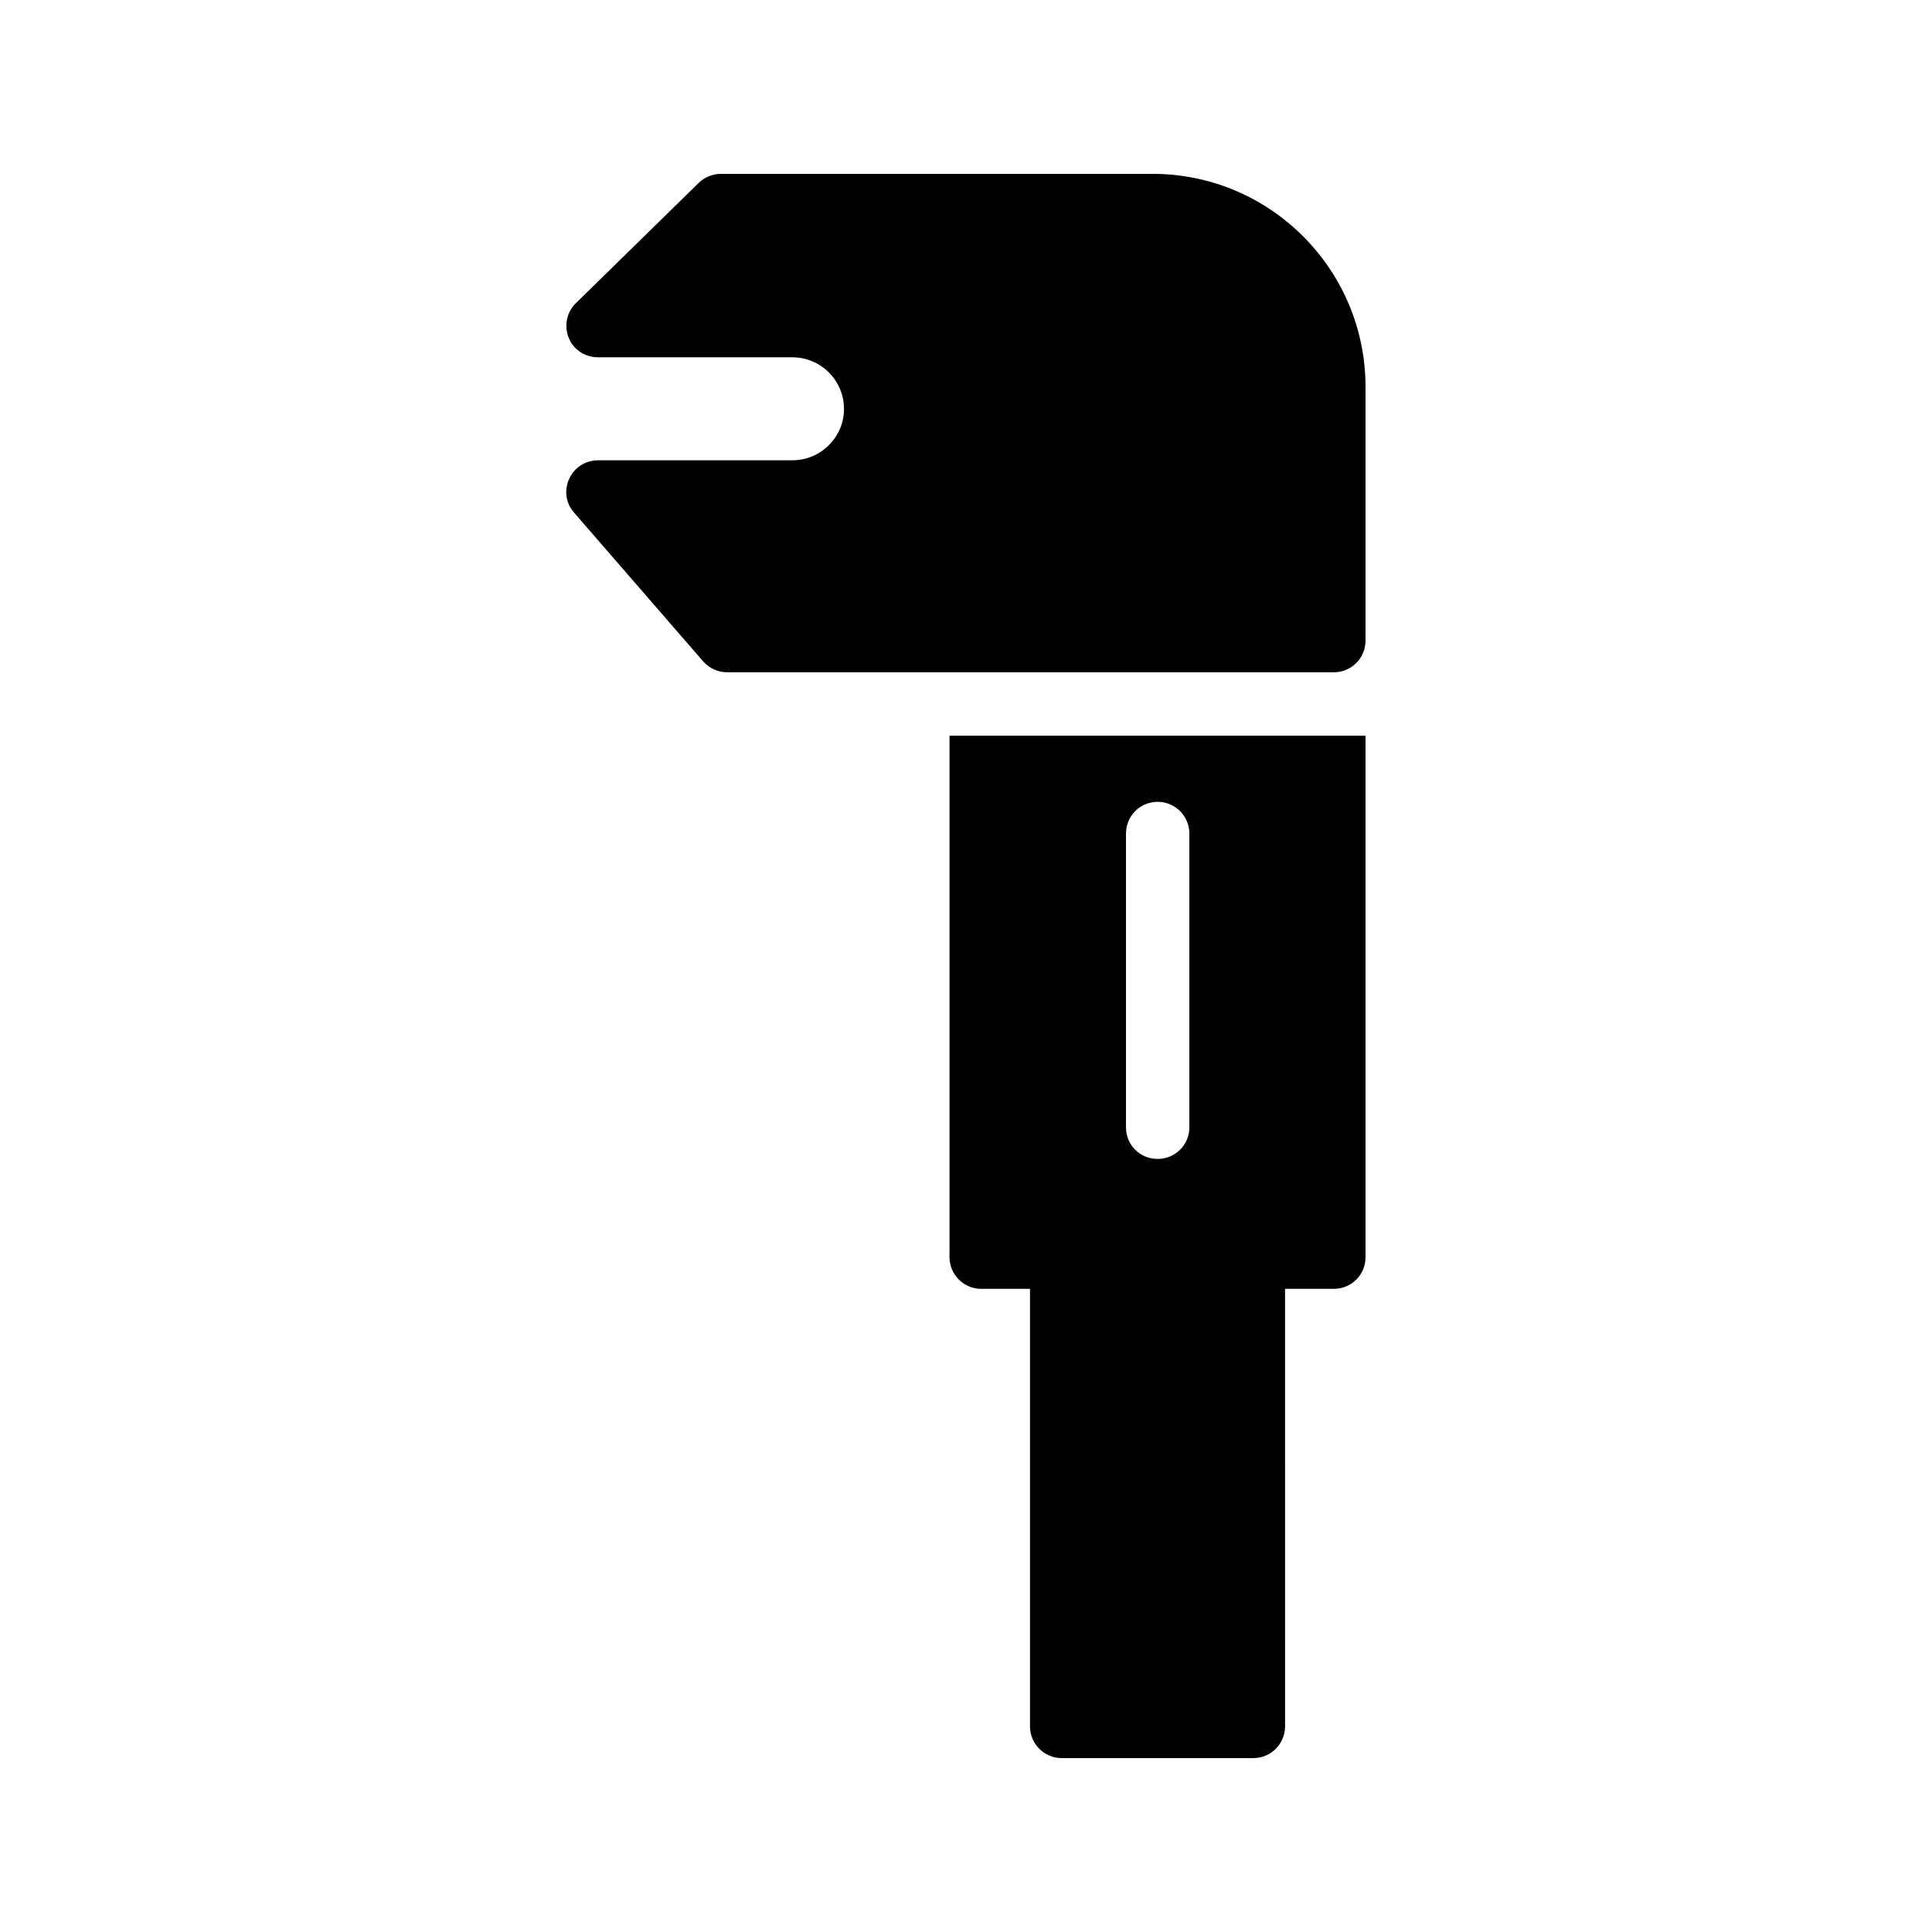
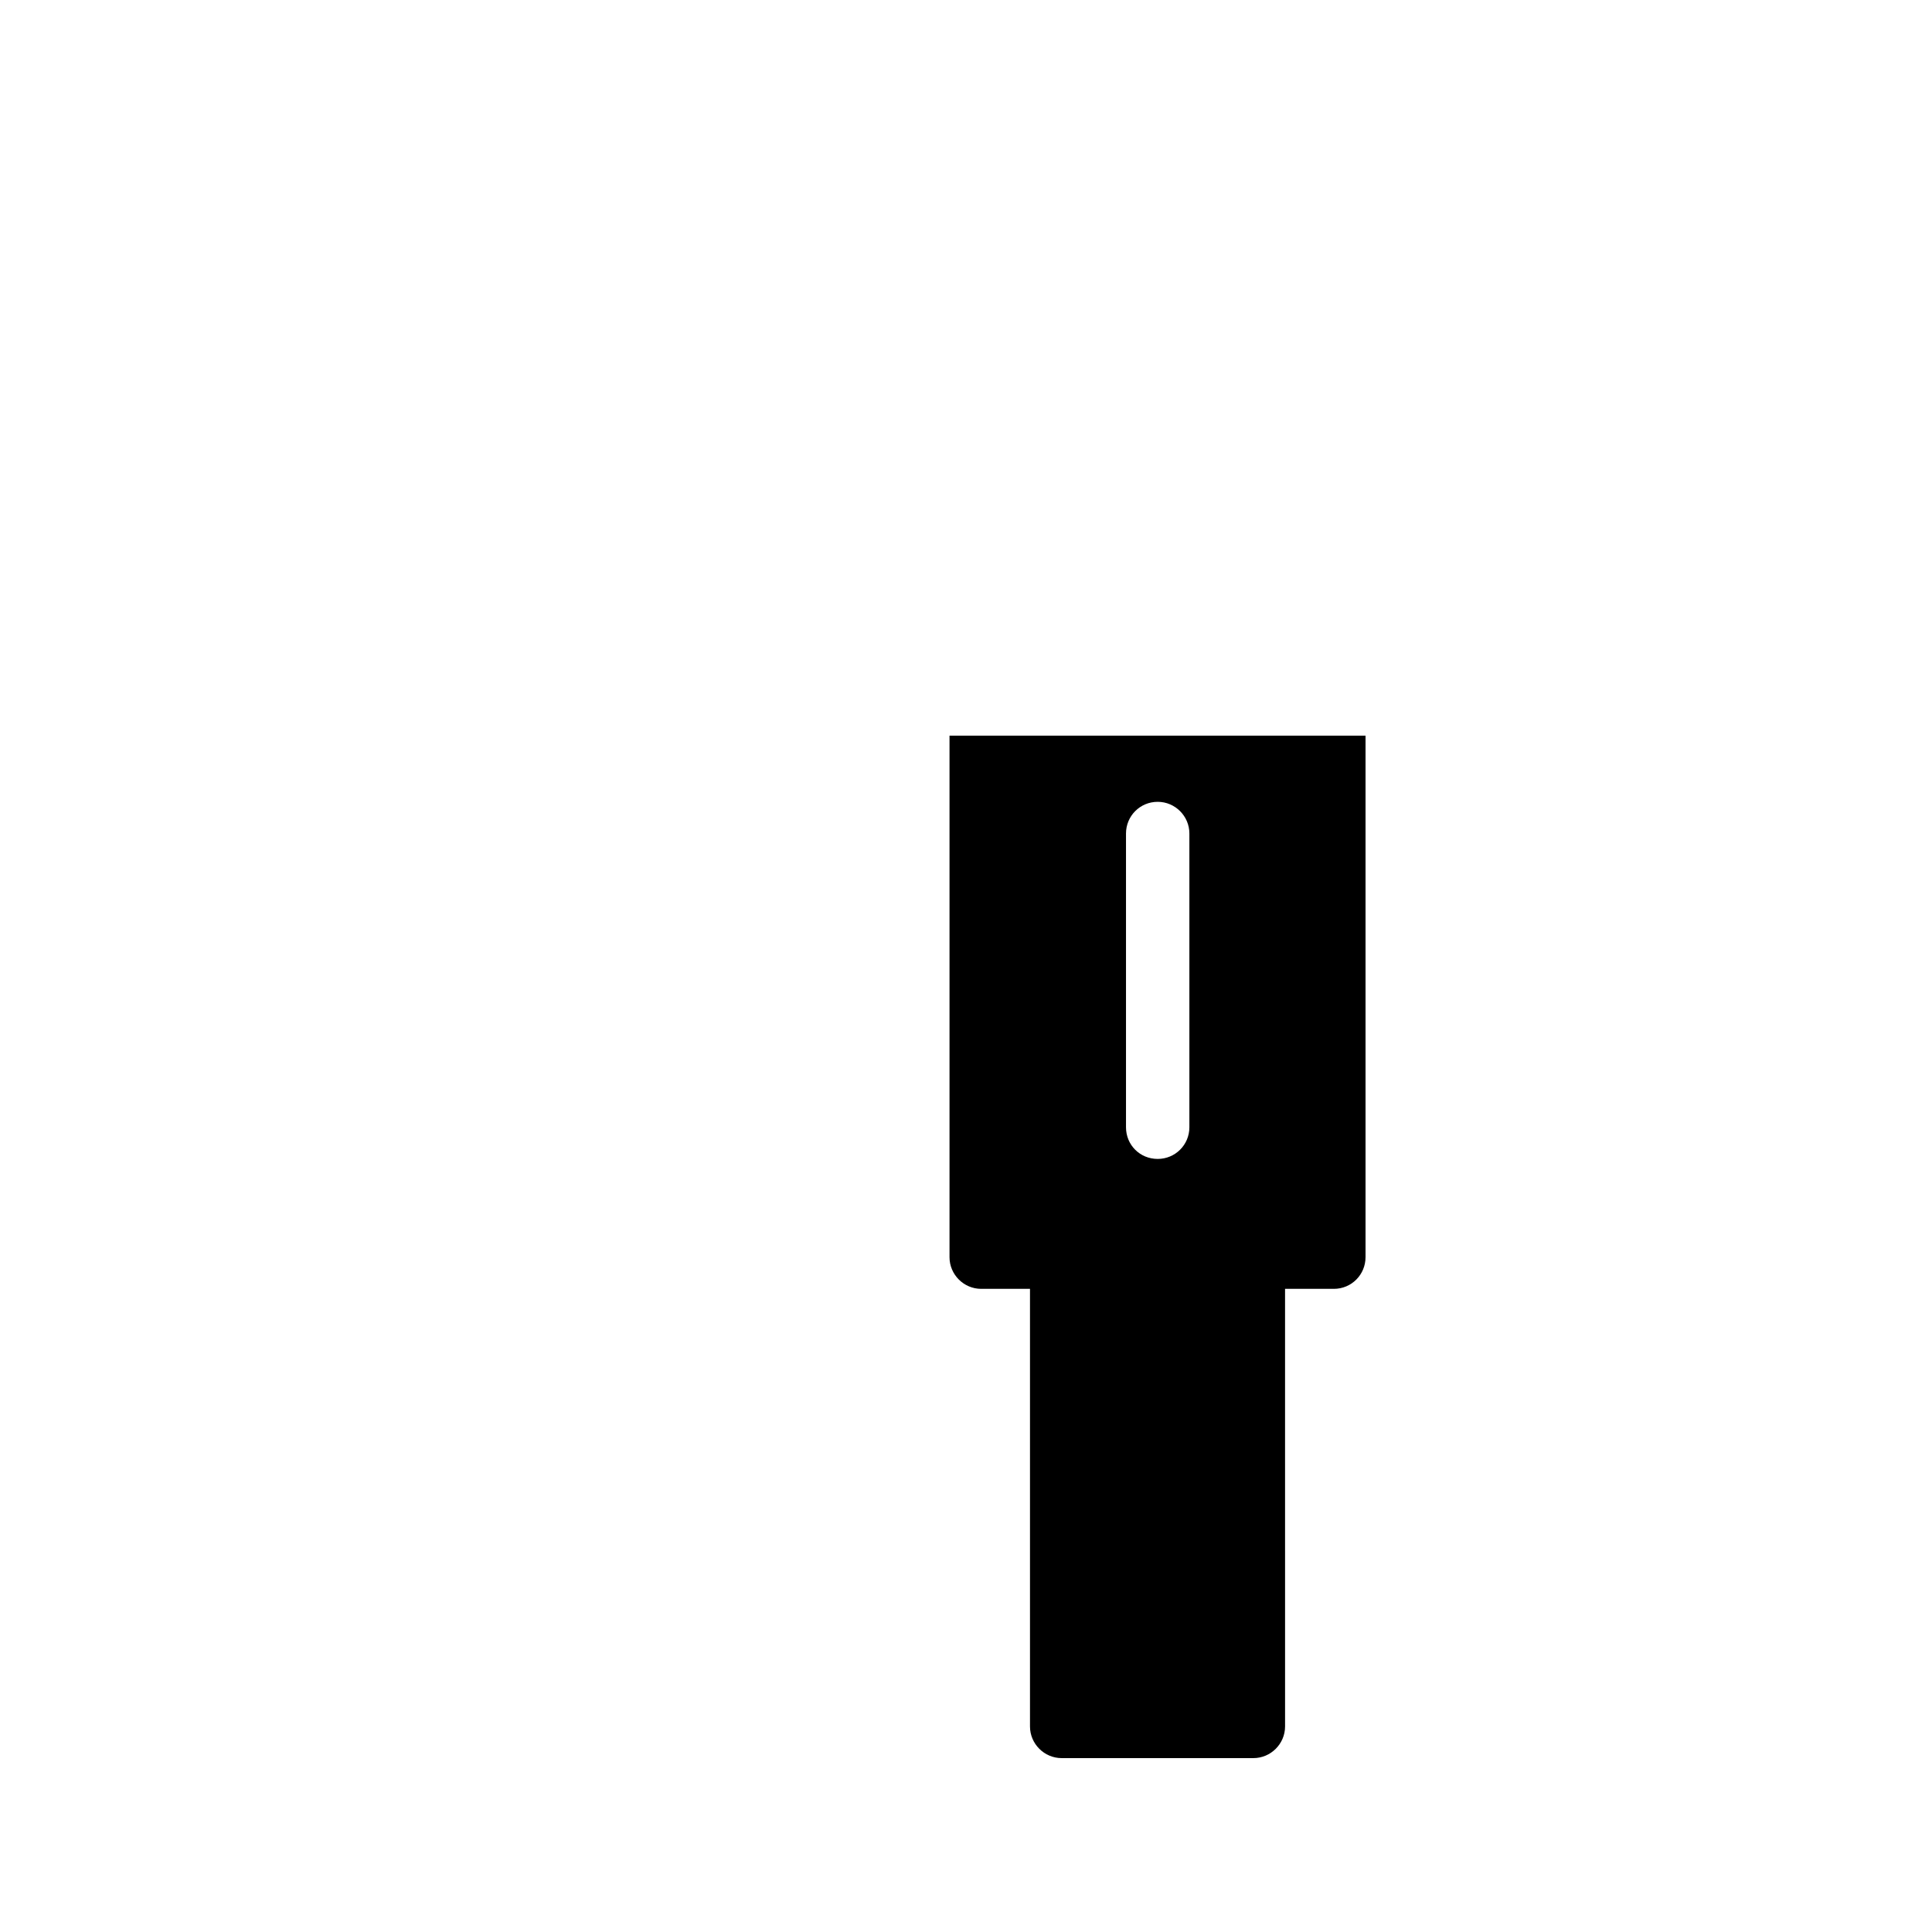
<svg xmlns="http://www.w3.org/2000/svg" fill="#000000" width="800px" height="800px" version="1.1" viewBox="144 144 512 512">
  <g>
    <path d="m395.63 477.16c0 4.617 3.777 8.398 8.398 8.398h12.93v115.96c0 4.617 3.777 8.398 8.398 8.398h50.801c4.617 0 8.398-3.777 8.398-8.398l-0.004-115.96h12.93c4.703 0 8.398-3.777 8.398-8.398v-138.21h-110.25zm46.77-112.27c0-4.617 3.695-8.398 8.398-8.398 4.617 0 8.398 3.777 8.398 8.398v77.84c0 4.703-3.777 8.398-8.398 8.398-4.703 0-8.398-3.695-8.398-8.398z" />
-     <path d="m505.88 246.5v67.258c0 4.617-3.695 8.398-8.398 8.398h-160.8c-2.434 0-4.785-1.09-6.383-2.938l-34.176-39.383c-2.184-2.434-2.688-5.961-1.258-8.984 1.344-2.938 4.281-4.871 7.641-4.871h51.473c7.559 0 13.688-6.129 13.688-13.602 0-7.559-6.129-13.688-13.688-13.688h-51.473c-3.441 0-6.551-2.016-7.809-5.207-1.258-3.191-0.504-6.801 1.93-9.152l32.578-31.906c1.598-1.512 3.695-2.352 5.879-2.352h114.36c31.156 0 56.43 25.359 56.43 56.426z" />
  </g>
</svg>